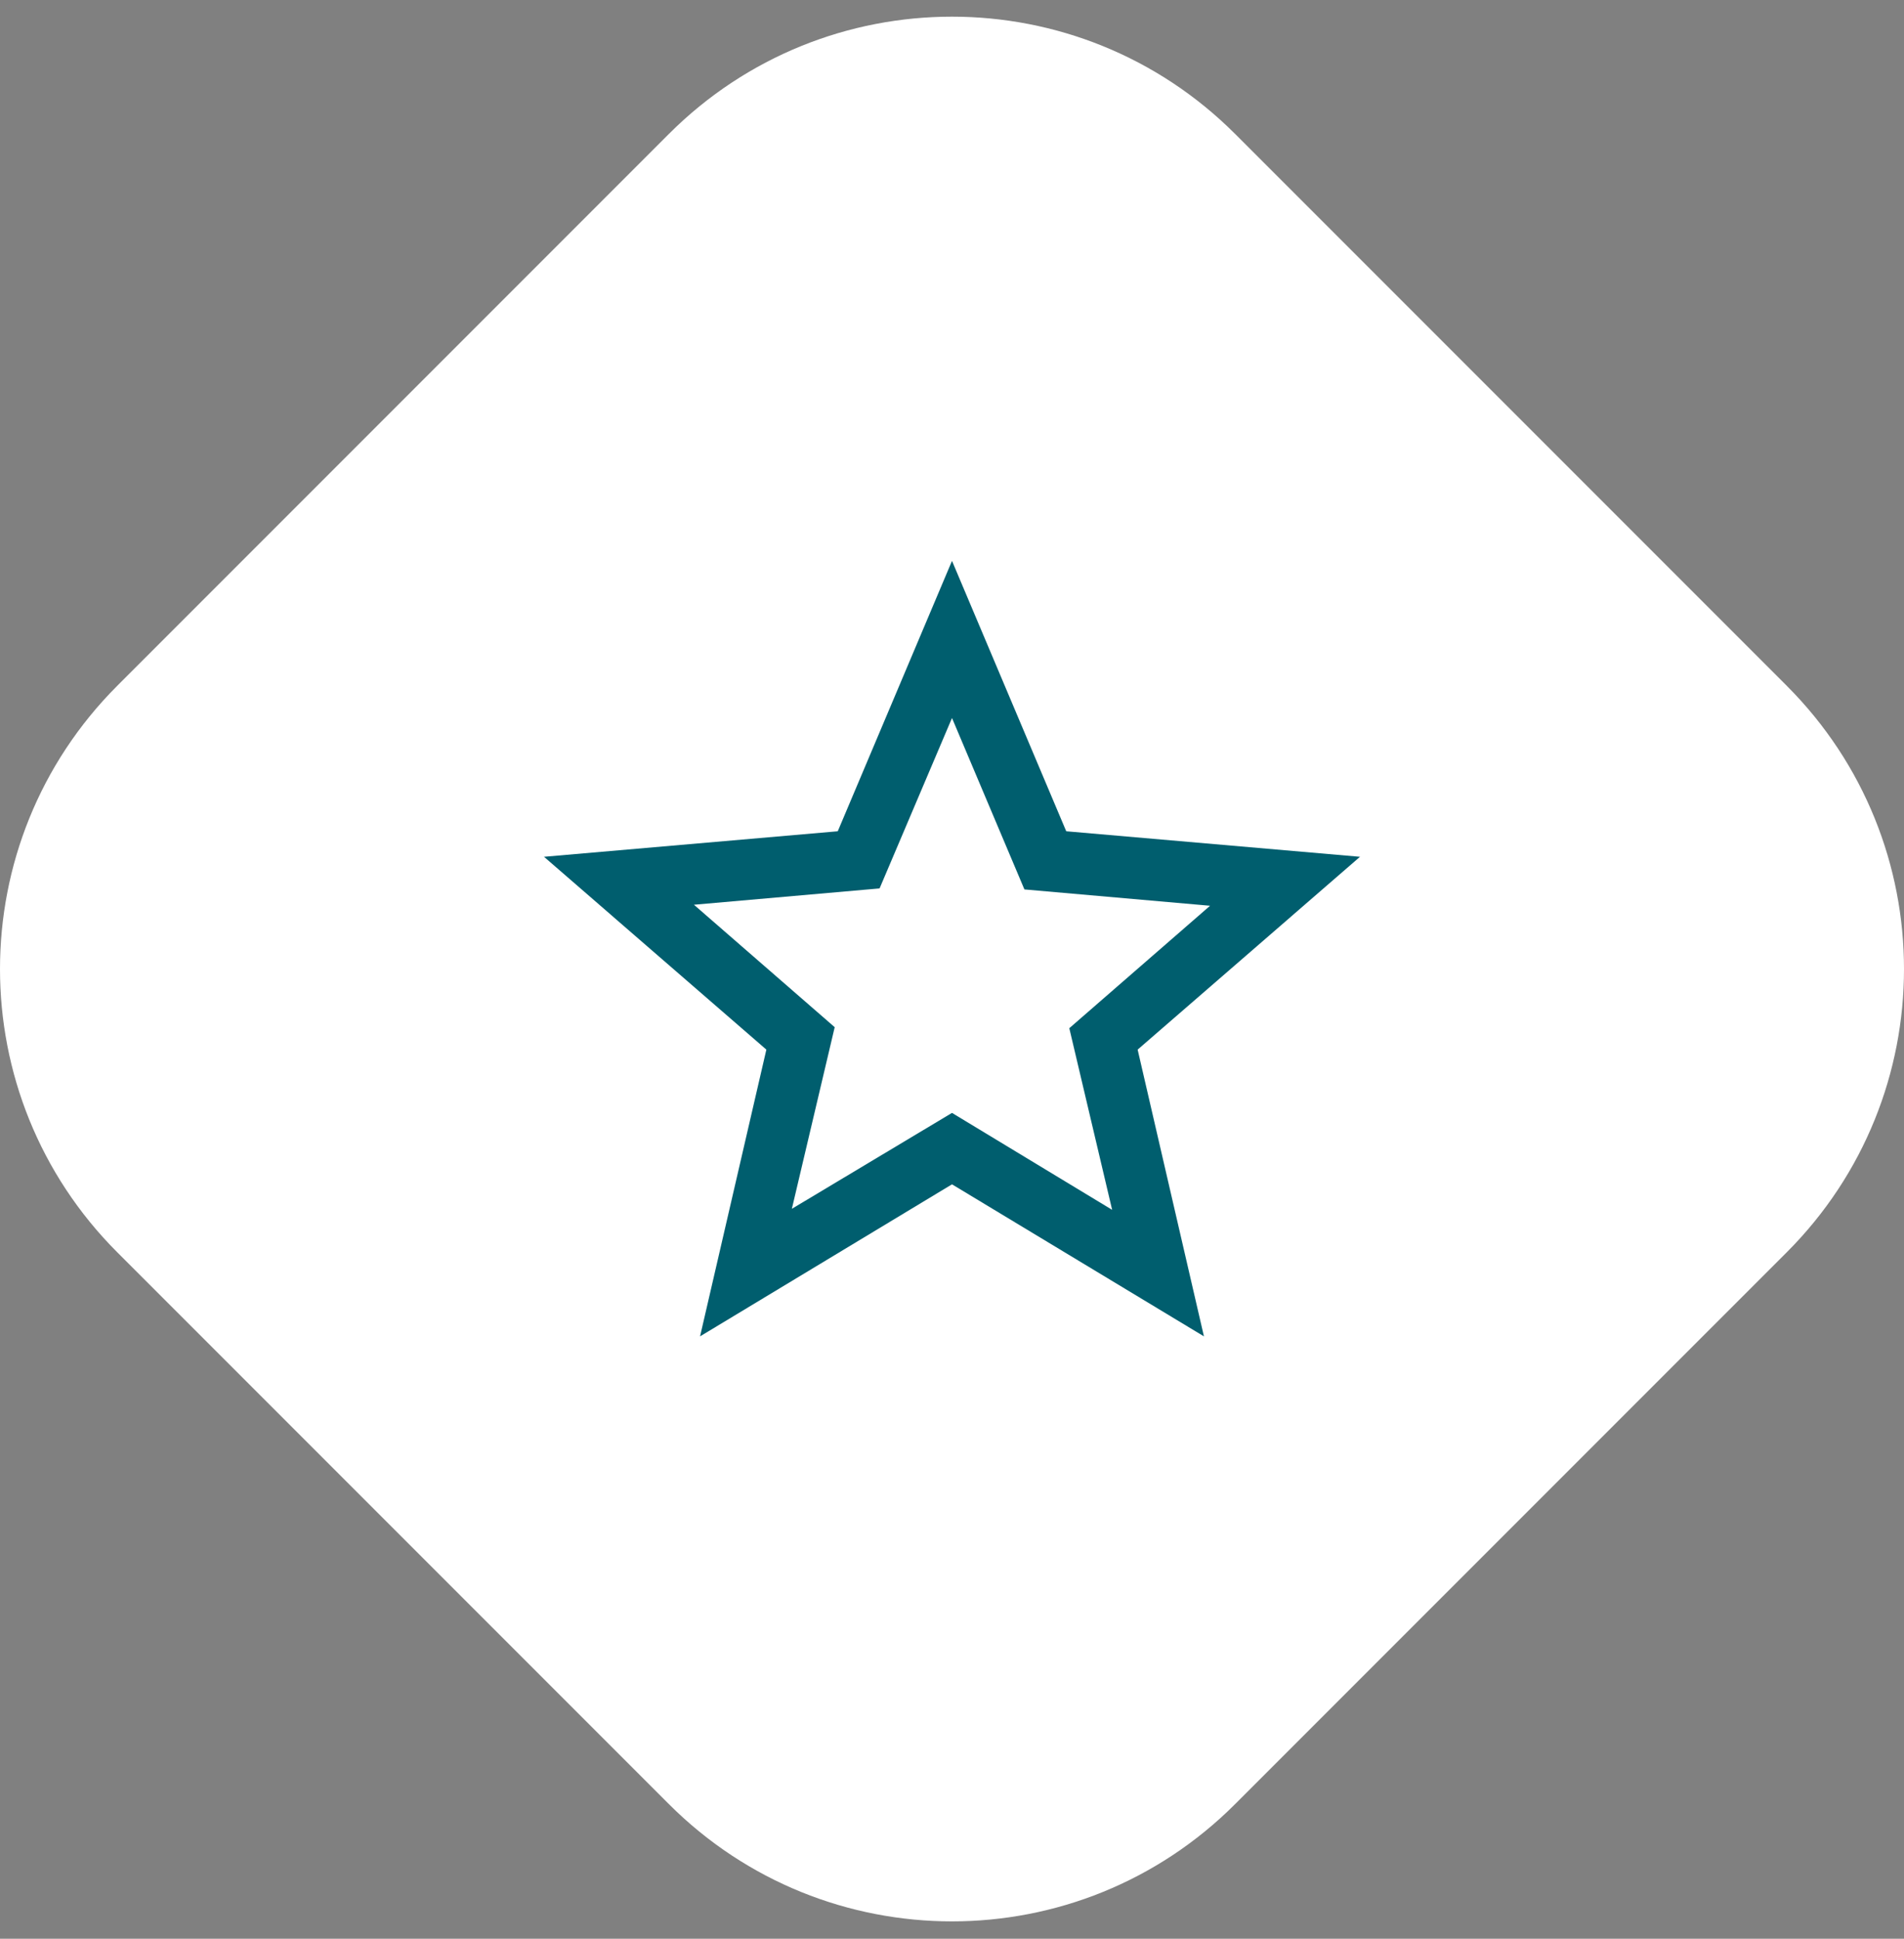
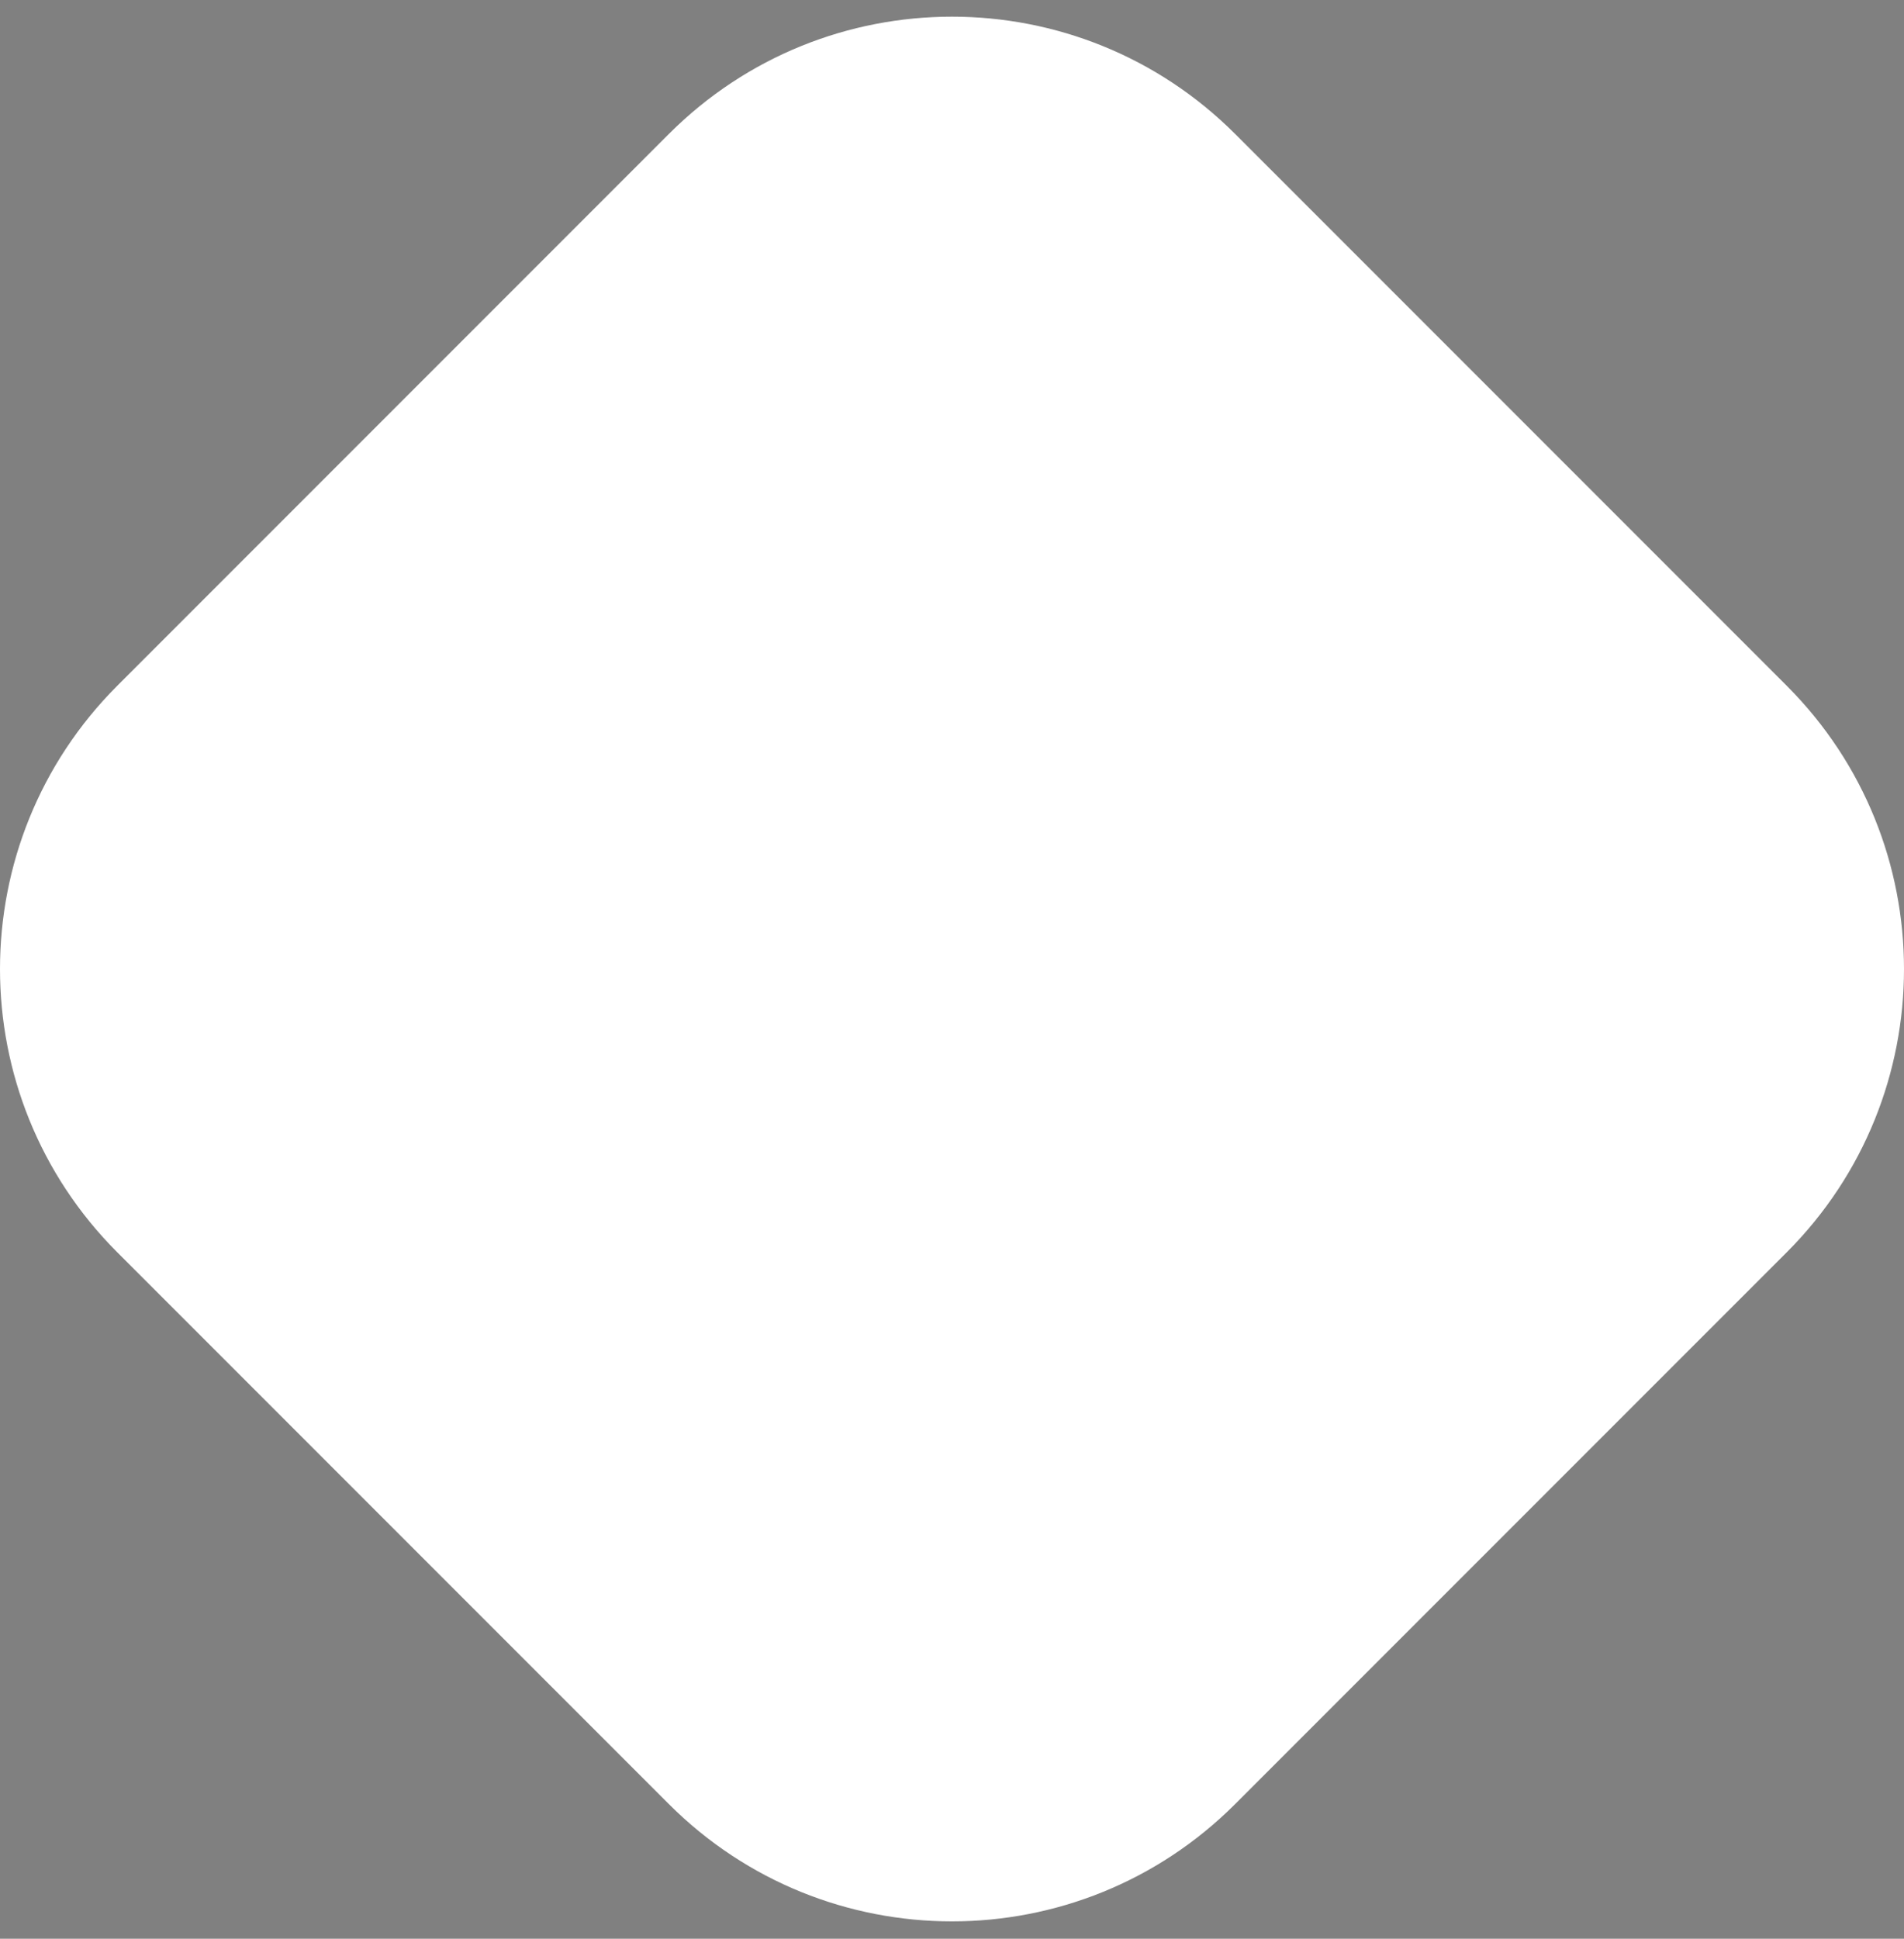
<svg xmlns="http://www.w3.org/2000/svg" width="56" height="57" viewBox="0 0 56 57" fill="none">
  <rect x="0" y="0" width="56" height="57" fill="#808080" stroke="none" />
  <path d="M3.45 36.82C-1.15 32.219 -1.15 24.761 3.45 20.161L19.671 3.94C24.271 -0.66 31.729 -0.66 36.329 3.94L52.55 20.161C57.15 24.761 57.15 32.219 52.55 36.82L36.329 53.04C31.729 57.64 24.271 57.64 19.671 53.04L3.45 36.82Z" fill="white" />
  <g clip-path="url(#clip0_887_14104)">
-     <path d="M23.29 35.54L28 32.72L32.71 35.57L31.45 30.23L35.59 26.63L30.13 26.15L28 21.11L25.87 26.12L20.41 26.6L24.55 30.2L23.29 35.54ZM20.59 39.29L22.54 30.86L16 25.19L24.64 24.44L28 16.49L31.36 24.44L40 25.19L33.46 30.86L35.41 39.29L28 34.82L20.59 39.29Z" fill="#005E6E" />
-   </g>
+     </g>
  <defs>
    <clipPath id="clip0_887_14104">
-       <rect width="24" height="24" fill="white" transform="translate(16 16.49)" />
-     </clipPath>
+       </clipPath>
  </defs>
</svg>